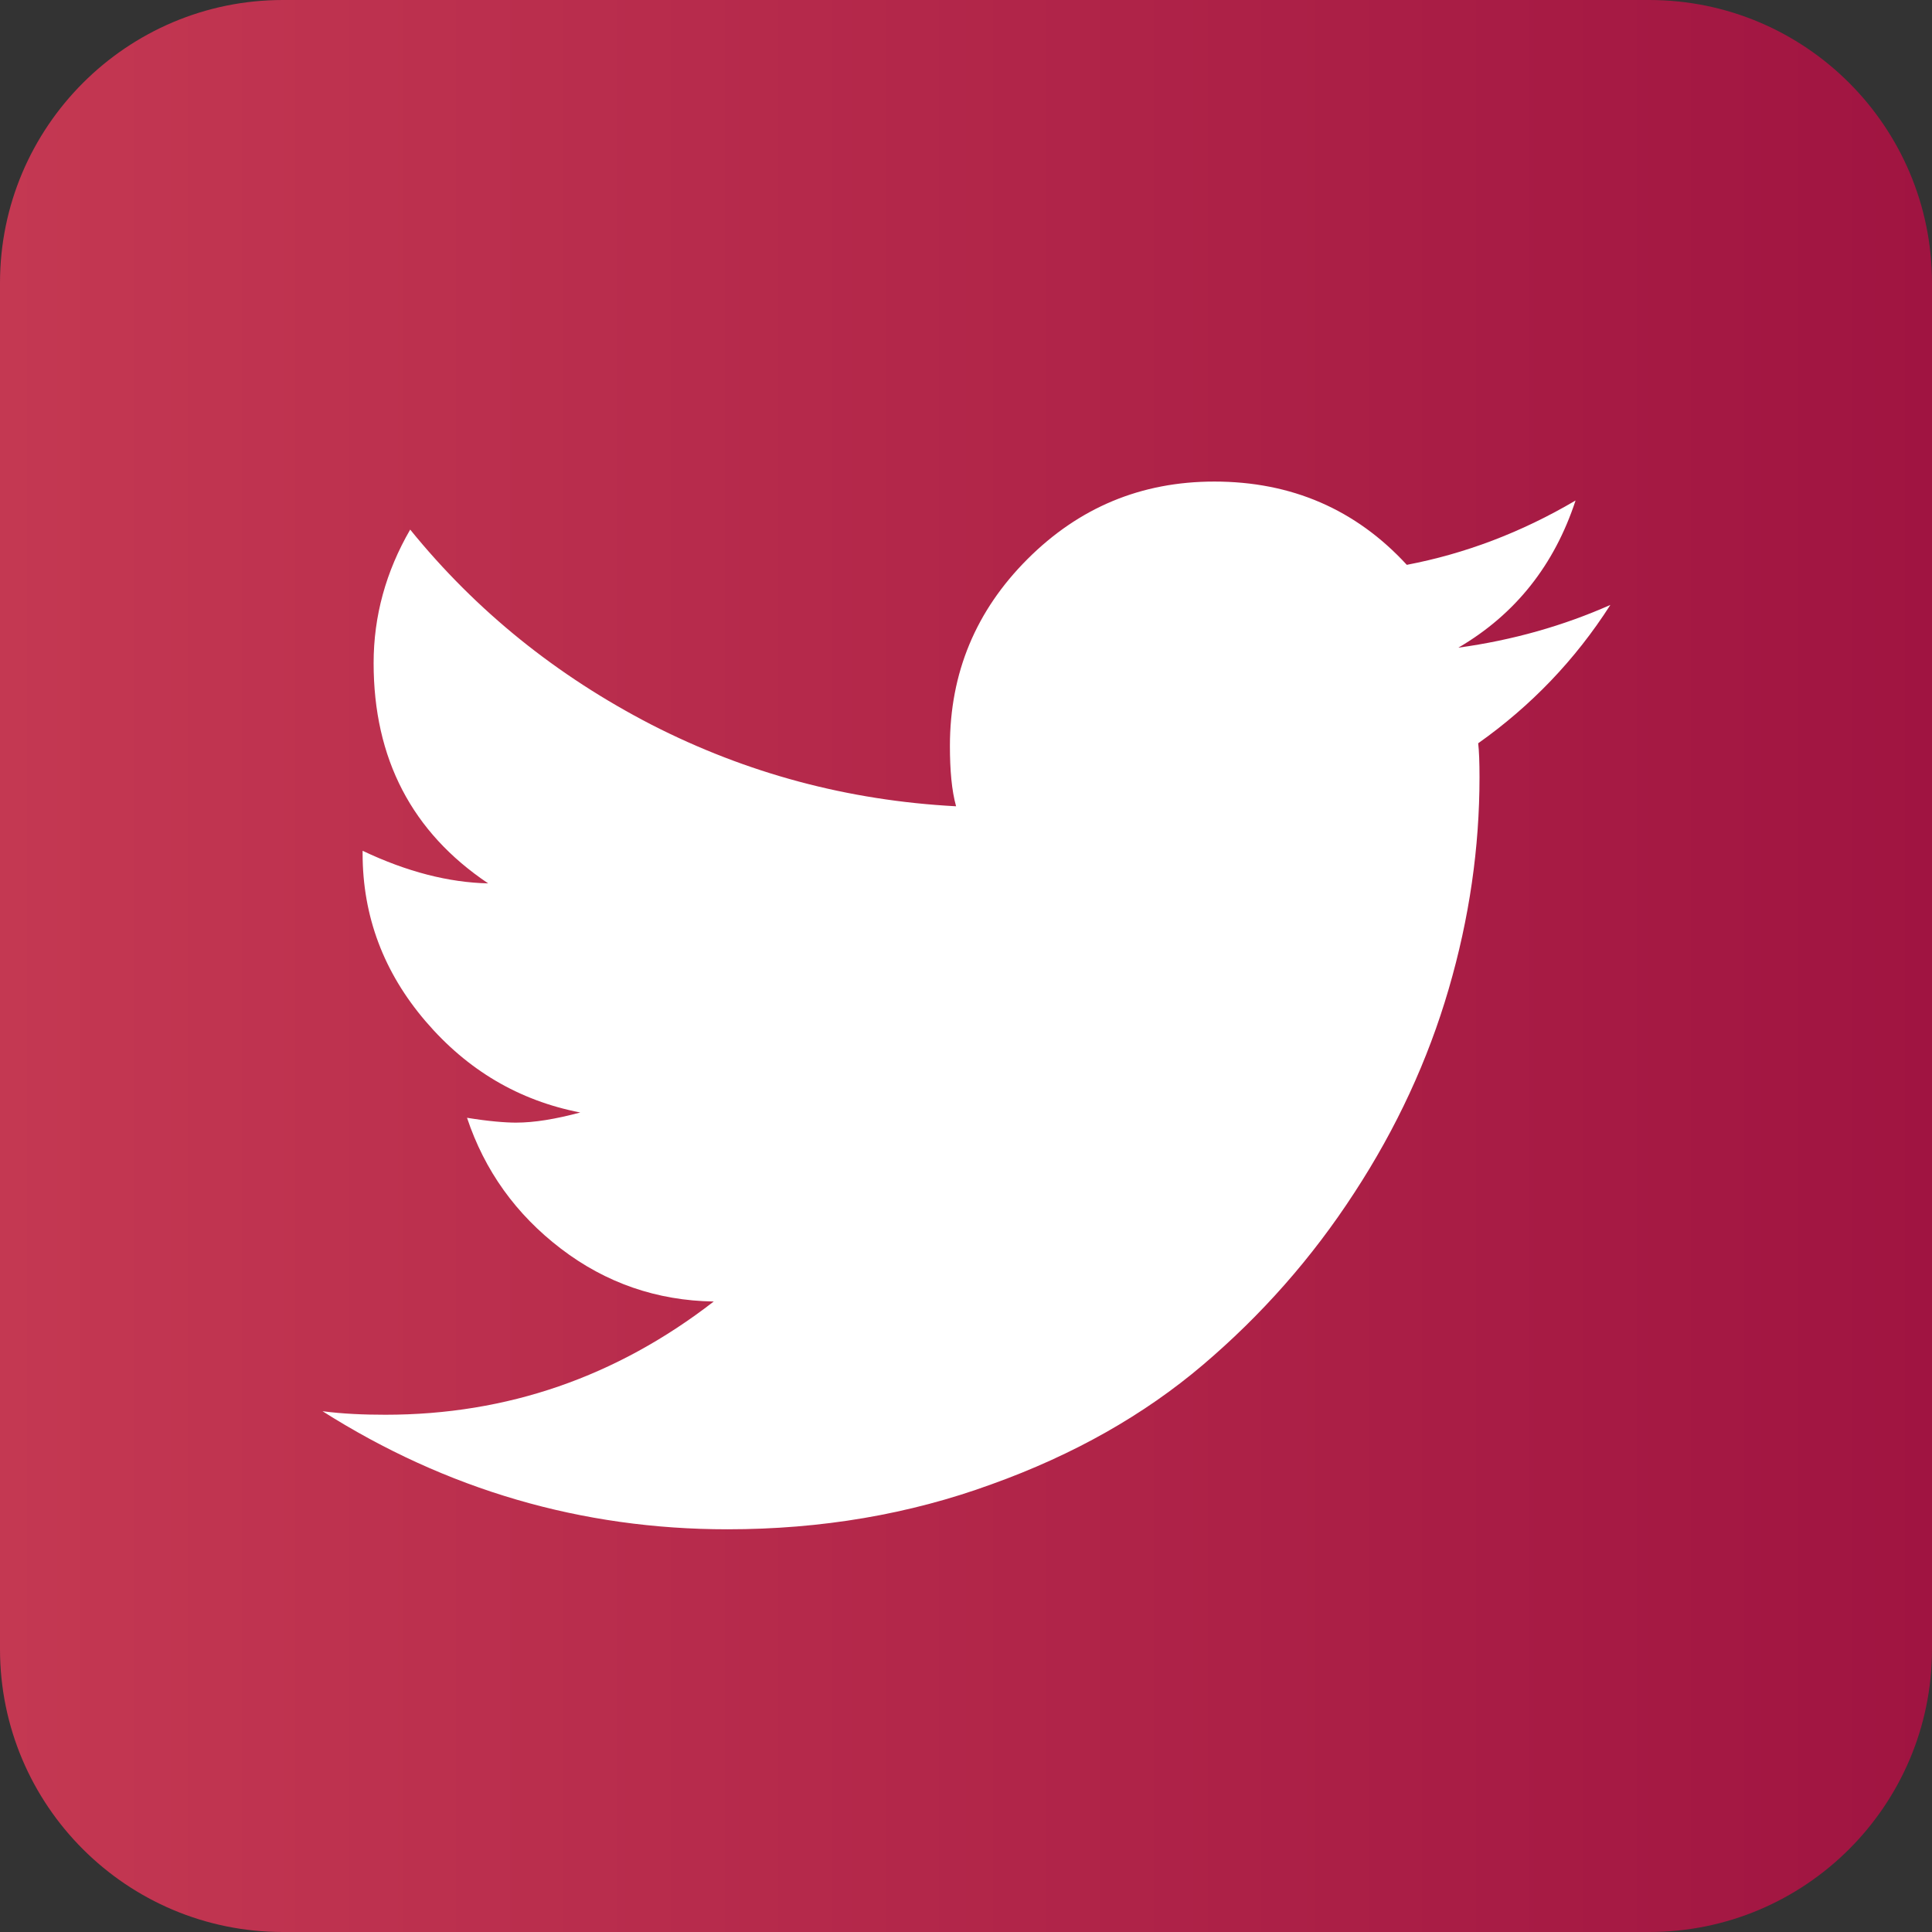
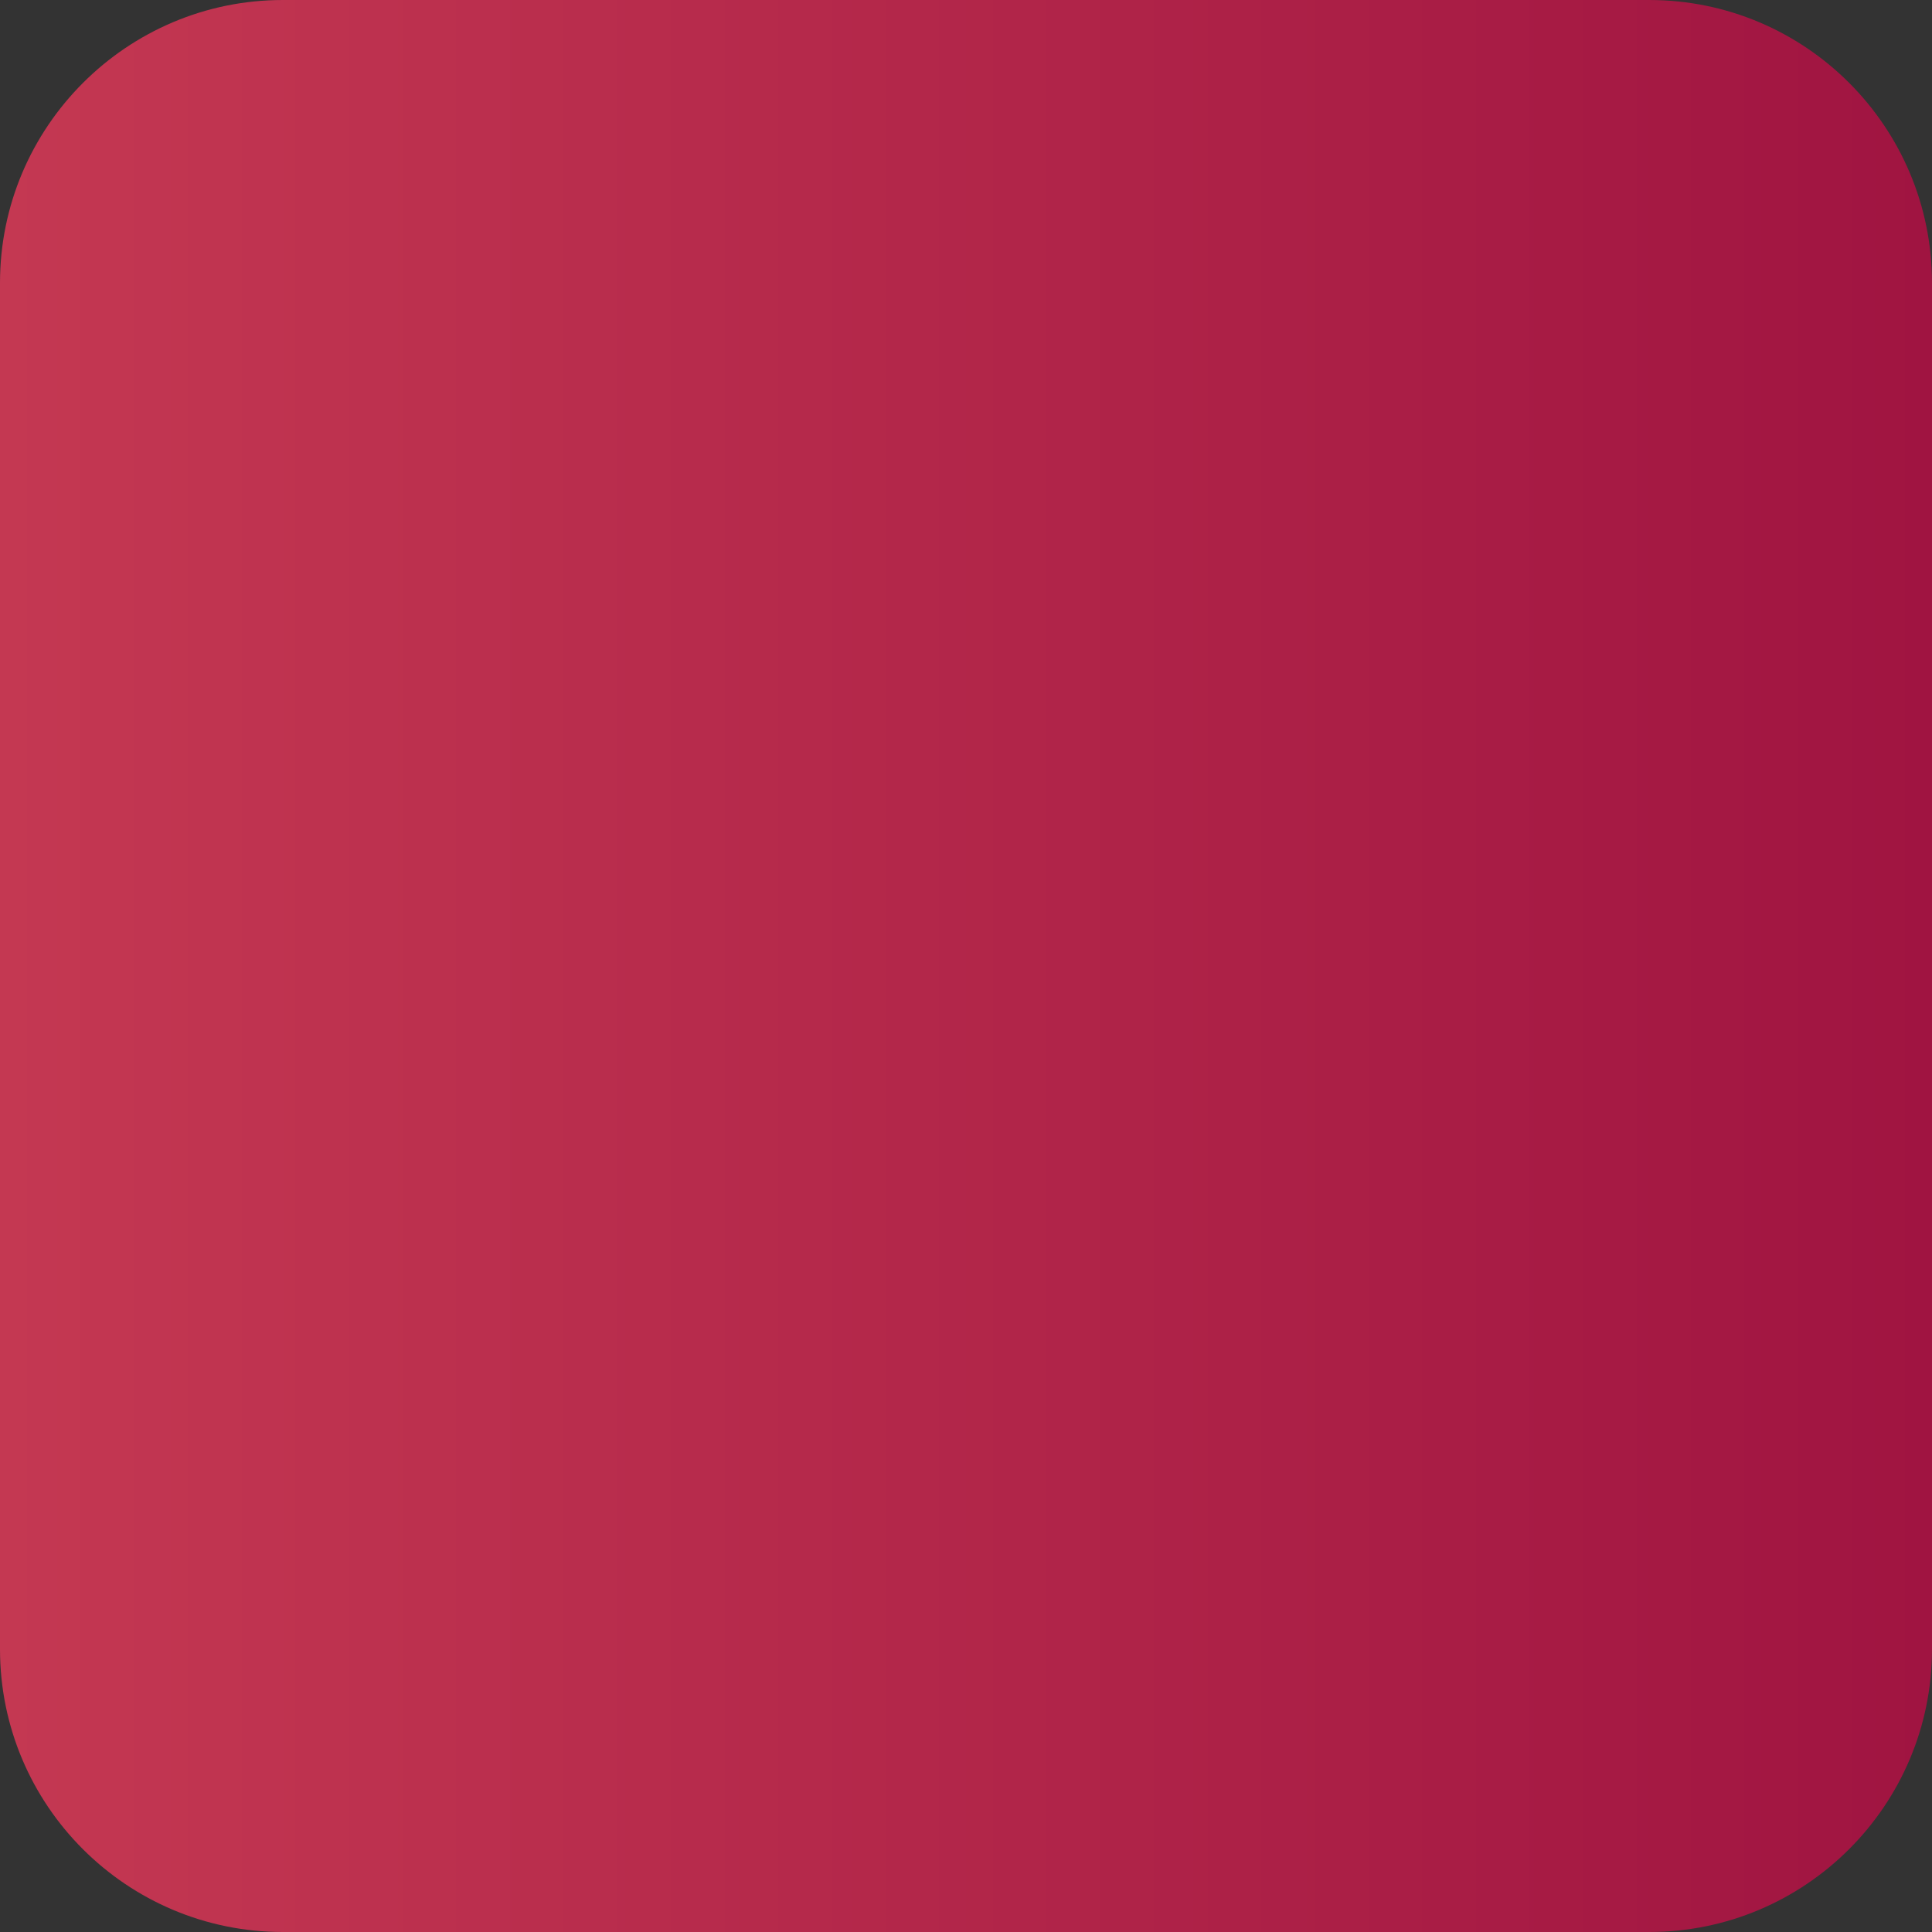
<svg xmlns="http://www.w3.org/2000/svg" id="a" viewBox="0 0 438.5 438.5">
  <rect x="0" y="0" width="438.5" height="438.5" fill="#333333" stroke="none" />
  <defs>
    <style>.c{fill:url(#b);}.d{fill:#fff;}</style>
    <linearGradient id="b" x1="0" y1="219.25" x2="438.5" y2="219.25" gradientTransform="matrix(1, 0, 0, 1, 0, 0)" gradientUnits="userSpaceOnUse">
      <stop offset="0" stop-color="#c43852" />
      <stop offset="1" stop-color="#a01441" />
    </linearGradient>
  </defs>
  <path class="c" d="M438.5,64.2V374.3c0,35.5-28.8,64.2-64.2,64.2H64.2C28.8,438.5,0,409.8,0,374.3V64.2C0,28.8,28.8,0,64.2,0H374.3c35.5,0,64.2,28.8,64.2,64.2Z" />
-   <path class="d" d="M335.5,168.7c.2,1.7,.3,4.3,.3,7.7,0,16-2.3,32-7,48.1s-11.8,31.5-21.4,46.2c-9.6,14.8-21.1,27.8-34.4,39.1-13.3,11.3-29.3,20.4-48,27.1-18.6,6.8-38.6,10.2-59.9,10.2-33.1,0-63.8-9-91.9-26.8,4.6,.6,9.3,.8,14.3,.8,27.6,0,52.4-8.6,74.5-25.7-12.9-.2-24.5-4.2-34.7-12s-17.3-17.7-21.3-29.7c4.9,.8,8.7,1.1,11.1,1.1,4.2,0,9-.8,14.6-2.3-13.9-2.7-25.6-9.6-35.1-20.7-9.5-11.1-14.3-23.8-14.3-38.1v-.6c10.1,4.8,19.6,7.2,28.5,7.4-17.3-11.6-26-28.3-26-50,0-10.7,2.8-20.8,8.3-30.3,15,18.5,33.3,33.2,54.8,44.3,21.5,11,44.5,17.2,69.1,18.5-1-3.6-1.4-8.2-1.4-13.7,0-16.6,5.9-30.7,17.6-42.4,11.7-11.7,25.8-17.6,42.4-17.6,17.5,0,32.1,6.3,43.7,18.9,13.1-2.5,25.9-7.3,38.3-14.6-4.8,14.6-13.6,25.8-26.6,33.4,12.4-1.7,23.9-5,34.5-9.7-8,12.5-18,22.9-30,31.4Z" />
</svg>